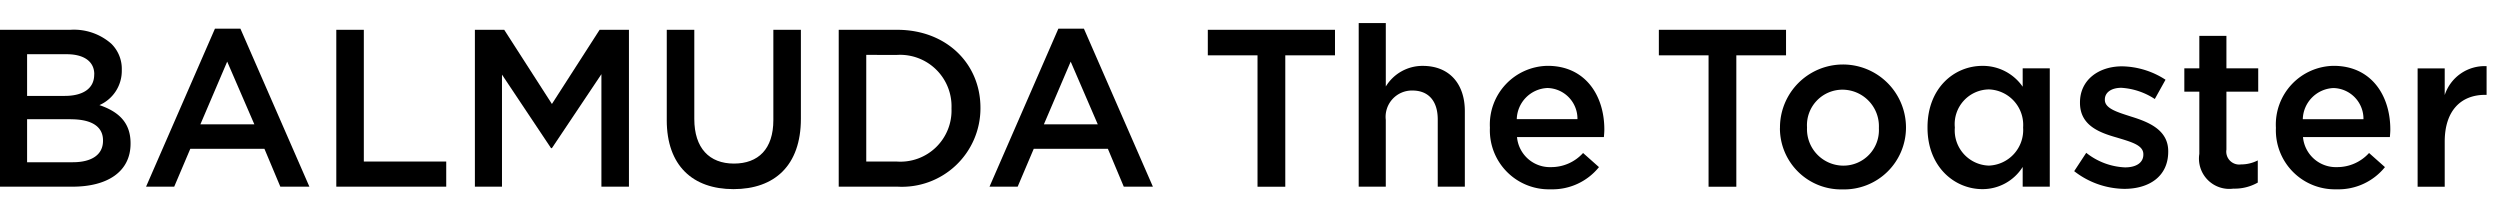
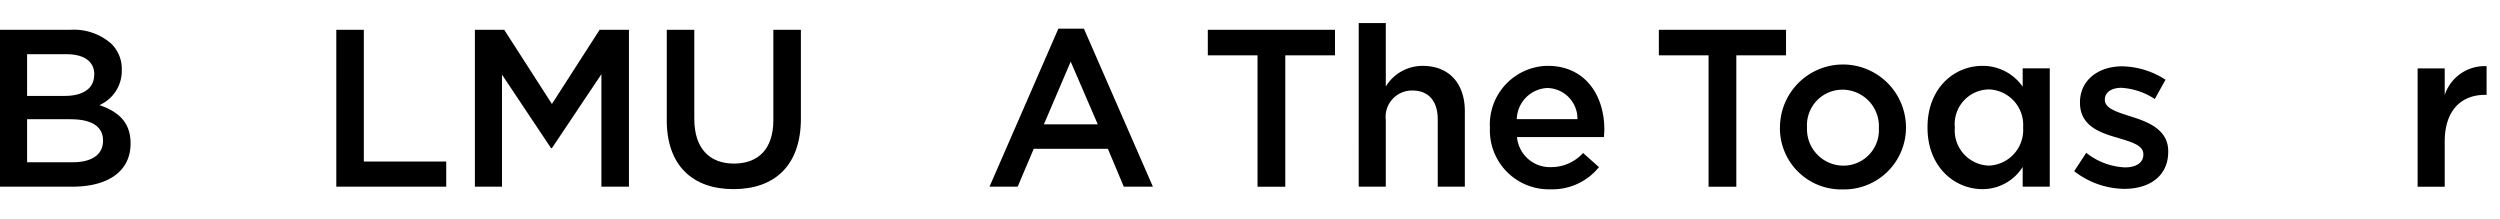
<svg xmlns="http://www.w3.org/2000/svg" width="186.49" height="16.351" viewBox="0 0 186.49 16.351">
  <defs>
    <clipPath id="clip-path">
      <rect id="長方形_72637" data-name="長方形 72637" width="186.49" height="16.35" />
    </clipPath>
  </defs>
  <g id="マスクグループ_5803" data-name="マスクグループ 5803" clip-path="url(#clip-path)">
    <path id="パス_34387" data-name="パス 34387" d="M0,8.583H5.245A4.219,4.219,0,0,1,8.3,9.619a2.622,2.622,0,0,1,.785,1.939v.033A2.787,2.787,0,0,1,7.417,14.2c1.37.468,2.322,1.254,2.322,2.842v.034c0,2.089-1.721,3.209-4.327,3.209H0Zm7.032,3.31c0-.919-.735-1.488-2.054-1.488H2.021v3.109H4.827c1.319,0,2.2-.518,2.2-1.588Zm-1.754,3.36H2.021v3.209H5.429c1.4,0,2.255-.552,2.255-1.6v-.034c0-.986-.785-1.571-2.405-1.571" transform="translate(0 -6.36)" />
-     <path id="パス_34388" data-name="パス 34388" d="M47.186,8.26h1.9l5.145,11.785H52.063L50.877,17.22H45.348l-1.2,2.825h-2.1Zm2.94,7.138L48.1,10.717l-2,4.68Z" transform="translate(-31.152 -6.121)" />
    <path id="パス_34389" data-name="パス 34389" d="M96.853,8.583h2.054v9.829h6.147v1.872h-8.2Z" transform="translate(-71.767 -6.36)" />
    <path id="パス_34390" data-name="パス 34390" d="M136.768,8.583h2.188l3.558,5.533,3.558-5.533h2.188v11.7h-2.054V11.893l-3.692,5.516h-.067l-3.658-5.483v8.358h-2.021Z" transform="translate(-101.343 -6.36)" />
    <path id="パス_34391" data-name="パス 34391" d="M192.029,15.319V8.583h2.054v6.653c0,2.173,1.119,3.326,2.957,3.326,1.821,0,2.94-1.087,2.94-3.243V8.583h2.054v6.636c0,3.494-1.971,5.249-5.028,5.249-3.04,0-4.978-1.755-4.978-5.148" transform="translate(-142.291 -6.36)" />
-     <path id="パス_34392" data-name="パス 34392" d="M241.552,8.583h4.359c3.675,0,6.214,2.524,6.214,5.817v.033a5.856,5.856,0,0,1-6.214,5.85h-4.359Zm2.054,1.872v7.957h2.3a3.813,3.813,0,0,0,4.059-3.945v-.033a3.838,3.838,0,0,0-4.059-3.978Z" transform="translate(-178.987 -6.36)" />
    <path id="パス_34393" data-name="パス 34393" d="M290.094,8.26H292l5.145,11.785h-2.172l-1.186-2.825h-5.529l-1.2,2.825h-2.1Zm2.94,7.138-2.021-4.68-2,4.68Z" transform="translate(-211.144 -6.121)" />
    <path id="パス_34394" data-name="パス 34394" d="M351.561,10.488h-3.708V8.583h9.487v1.906h-3.708v9.8h-2.071Z" transform="translate(-257.755 -6.36)" />
    <path id="パス_34395" data-name="パス 34395" d="M391.314,6.647h2.021v4.731a3.2,3.2,0,0,1,2.756-1.538c1.988,0,3.14,1.338,3.14,3.377v5.633H397.21V13.835c0-1.371-.685-2.157-1.888-2.157a1.963,1.963,0,0,0-1.988,2.19v4.981h-2.021Z" transform="translate(-289.96 -4.925)" />
    <path id="パス_34396" data-name="パス 34396" d="M429.1,23.6V23.57a4.379,4.379,0,0,1,4.31-4.6c2.806,0,4.226,2.207,4.226,4.747,0,.184-.017.368-.033.568h-6.481a2.462,2.462,0,0,0,2.539,2.24,3.2,3.2,0,0,0,2.389-1.053l1.186,1.053a4.459,4.459,0,0,1-3.608,1.655A4.4,4.4,0,0,1,429.1,23.6m6.531-.652a2.291,2.291,0,0,0-2.238-2.324,2.388,2.388,0,0,0-2.289,2.324Z" transform="translate(-317.959 -14.059)" />
    <path id="パス_34397" data-name="パス 34397" d="M481.461,10.488h-3.708V8.583h9.487v1.906h-3.708v9.8h-2.071Z" transform="translate(-354.009 -6.36)" />
    <path id="パス_34398" data-name="パス 34398" d="M512.638,23.621v-.033a4.7,4.7,0,0,1,9.4-.033v.033a4.613,4.613,0,0,1-4.727,4.6,4.563,4.563,0,0,1-4.677-4.563m7.383,0v-.033a2.727,2.727,0,0,0-2.706-2.842,2.648,2.648,0,0,0-2.656,2.808v.033a2.72,2.72,0,0,0,2.689,2.825,2.647,2.647,0,0,0,2.672-2.792" transform="translate(-379.859 -14.06)" />
    <path id="パス_34399" data-name="パス 34399" d="M555.132,23.587v-.033c0-2.925,1.988-4.58,4.092-4.58a3.607,3.607,0,0,1,3.007,1.555V19.158h2.021v8.826h-2.021V26.513a3.53,3.53,0,0,1-3.007,1.655c-2.071,0-4.092-1.655-4.092-4.58m7.132,0v-.033a2.648,2.648,0,0,0-2.556-2.825,2.587,2.587,0,0,0-2.539,2.825v.033a2.625,2.625,0,0,0,2.539,2.825,2.658,2.658,0,0,0,2.556-2.825" transform="translate(-411.347 -14.06)" />
    <path id="パス_34400" data-name="パス 34400" d="M597.368,26.926l.9-1.371a4.987,4.987,0,0,0,2.89,1.086c.869,0,1.37-.368,1.37-.953v-.033c0-.685-.935-.919-1.971-1.237-1.3-.368-2.756-.9-2.756-2.591v-.033c0-1.672,1.386-2.691,3.14-2.691a6.111,6.111,0,0,1,3.241,1l-.8,1.438a5.114,5.114,0,0,0-2.489-.836c-.785,0-1.236.368-1.236.869v.033c0,.652.952.919,1.988,1.254,1.286.4,2.739.986,2.739,2.574v.033c0,1.856-1.436,2.775-3.274,2.775a6.192,6.192,0,0,1-3.741-1.32" transform="translate(-442.643 -14.155)" />
-     <path id="パス_34401" data-name="パス 34401" d="M630.212,19.134V14.487h-1.119V12.749h1.119V10.325h2.021v2.424h2.372v1.738h-2.372v4.329a.963.963,0,0,0,1.086,1.1,2.715,2.715,0,0,0,1.253-.3v1.655a3.493,3.493,0,0,1-1.821.451,2.261,2.261,0,0,1-2.539-2.591" transform="translate(-466.151 -7.651)" />
-     <path id="パス_34402" data-name="パス 34402" d="M655.468,23.6V23.57a4.379,4.379,0,0,1,4.309-4.6c2.806,0,4.226,2.207,4.226,4.747,0,.184-.017.368-.033.568h-6.481a2.462,2.462,0,0,0,2.539,2.24,3.2,3.2,0,0,0,2.389-1.053l1.186,1.053a4.46,4.46,0,0,1-3.608,1.655,4.4,4.4,0,0,1-4.526-4.58M662,22.951a2.291,2.291,0,0,0-2.238-2.324,2.388,2.388,0,0,0-2.288,2.324Z" transform="translate(-485.695 -14.059)" />
    <path id="パス_34403" data-name="パス 34403" d="M696.285,19.2h2.021v1.989a3.128,3.128,0,0,1,3.124-2.156v2.14h-.117c-1.771,0-3.007,1.153-3.007,3.494v3.36h-2.021Z" transform="translate(-515.94 -14.097)" />
  </g>
</svg>